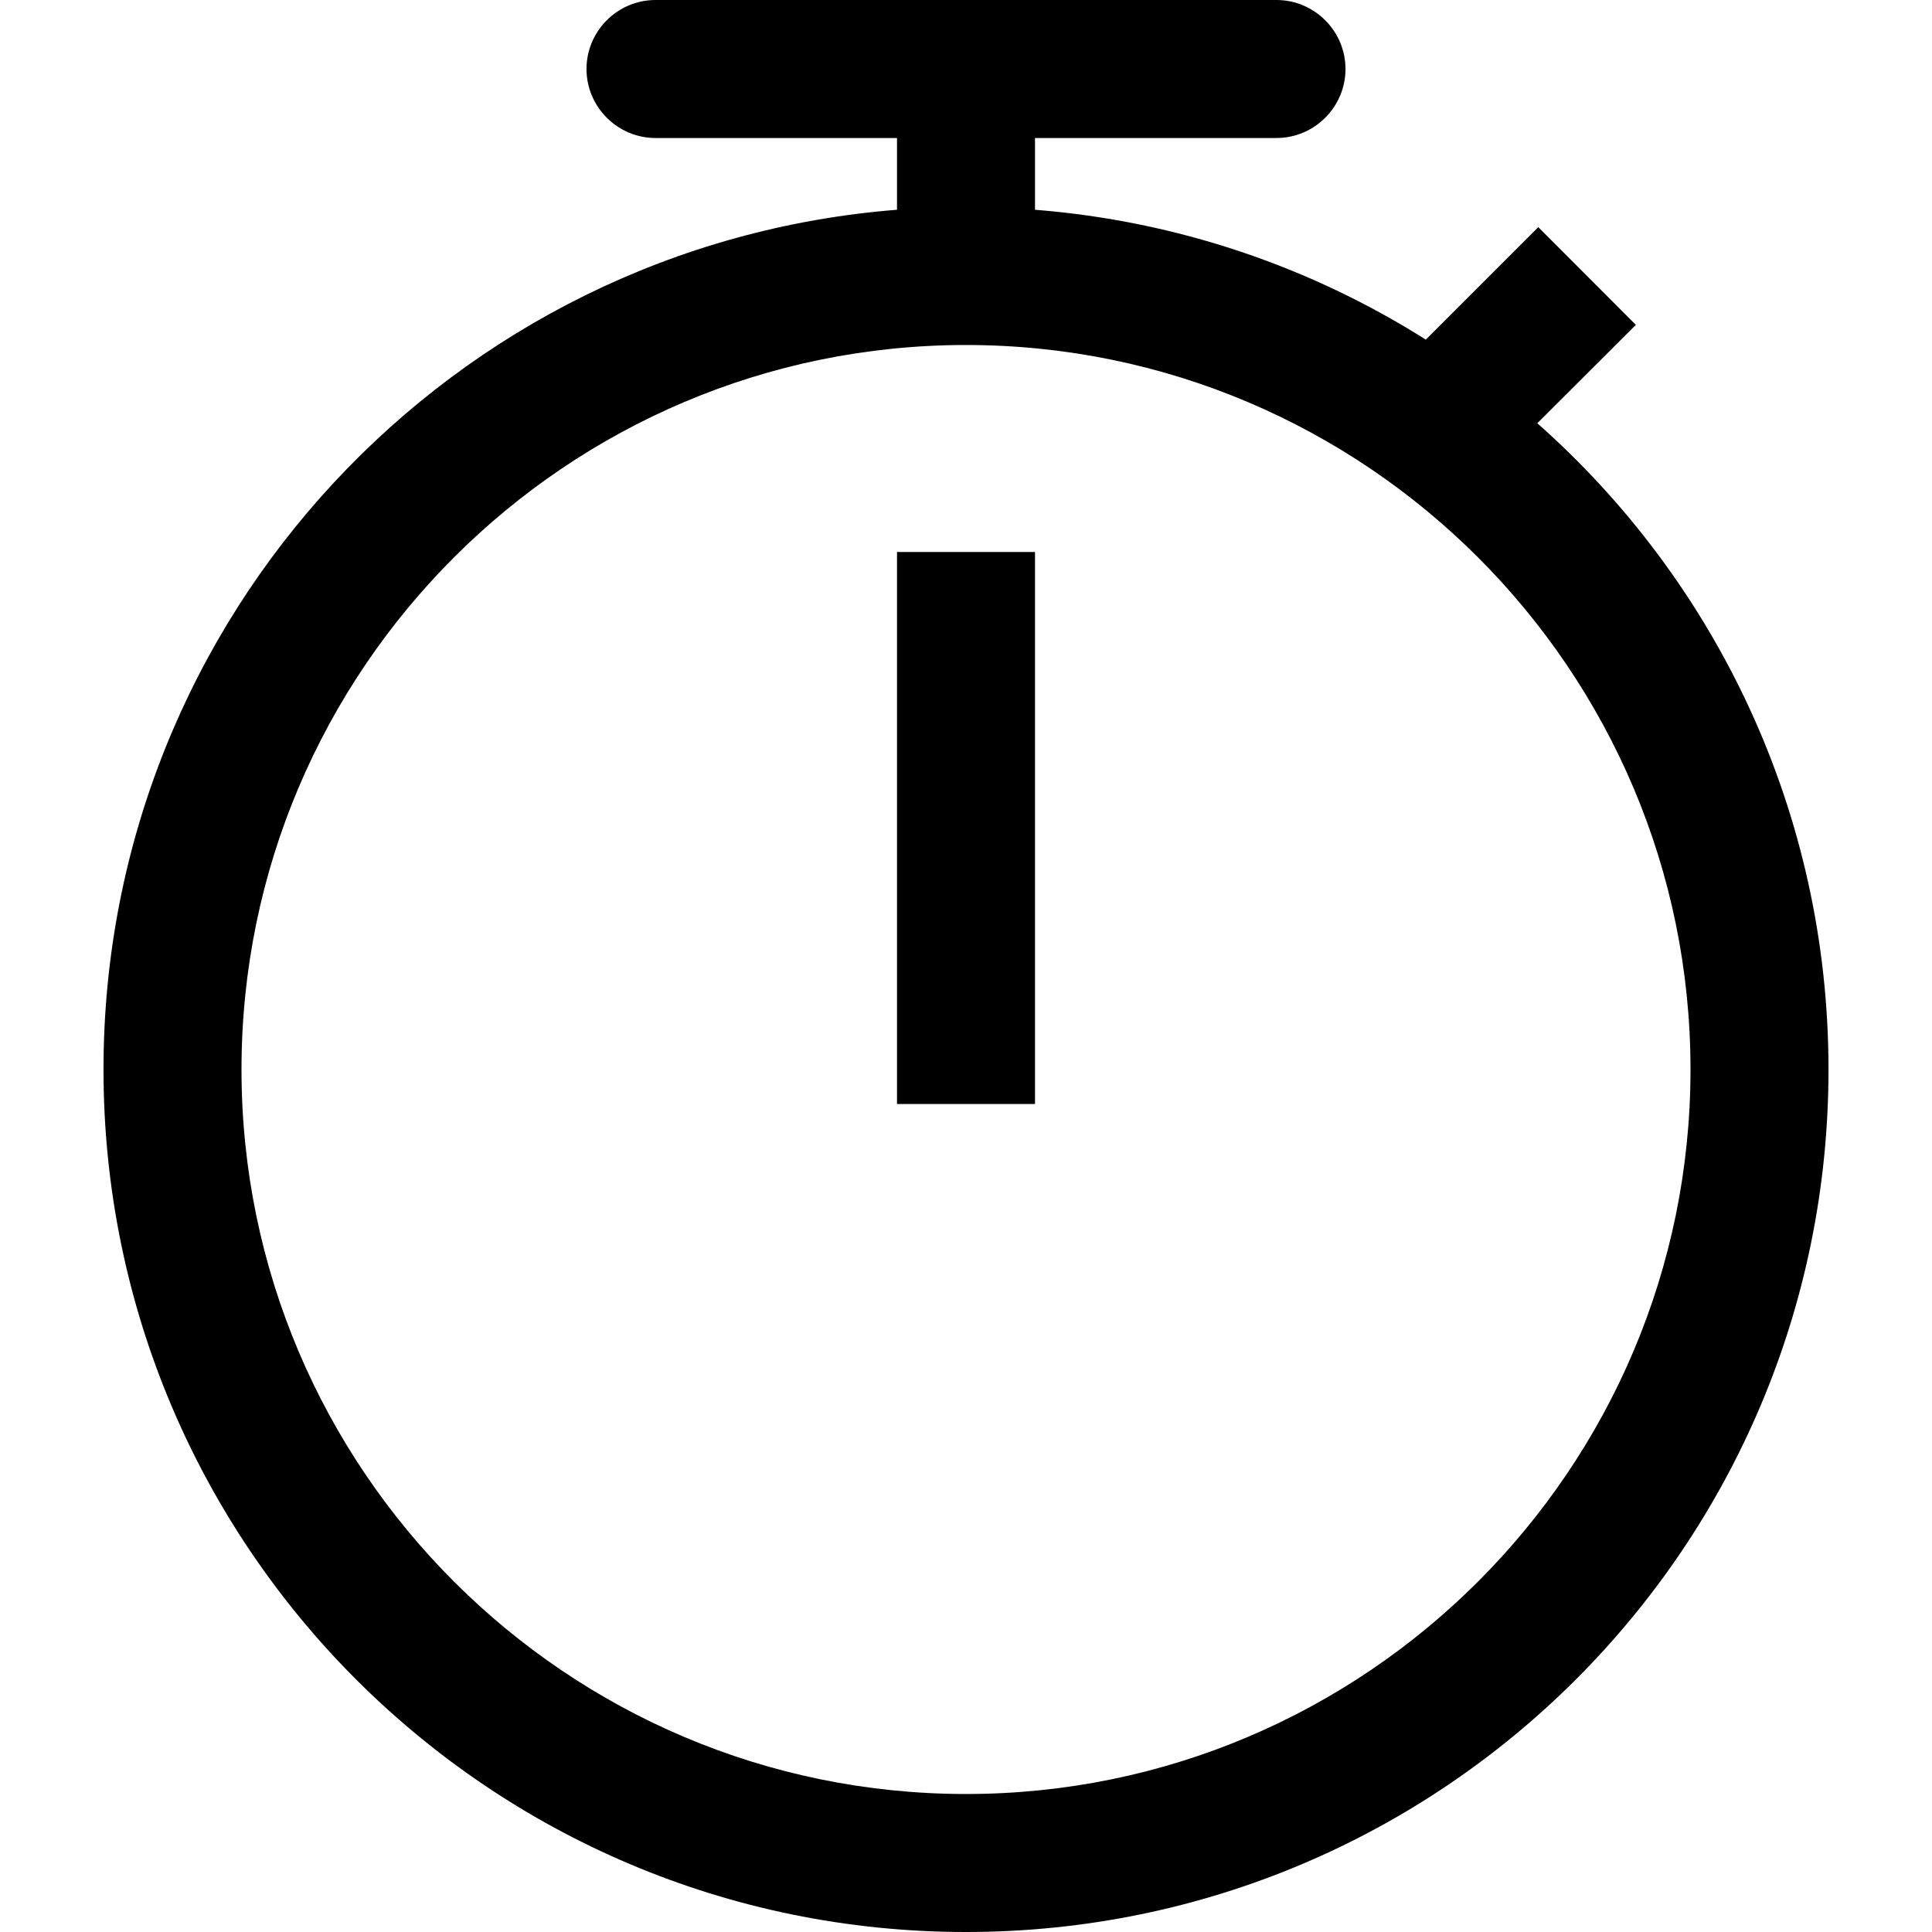
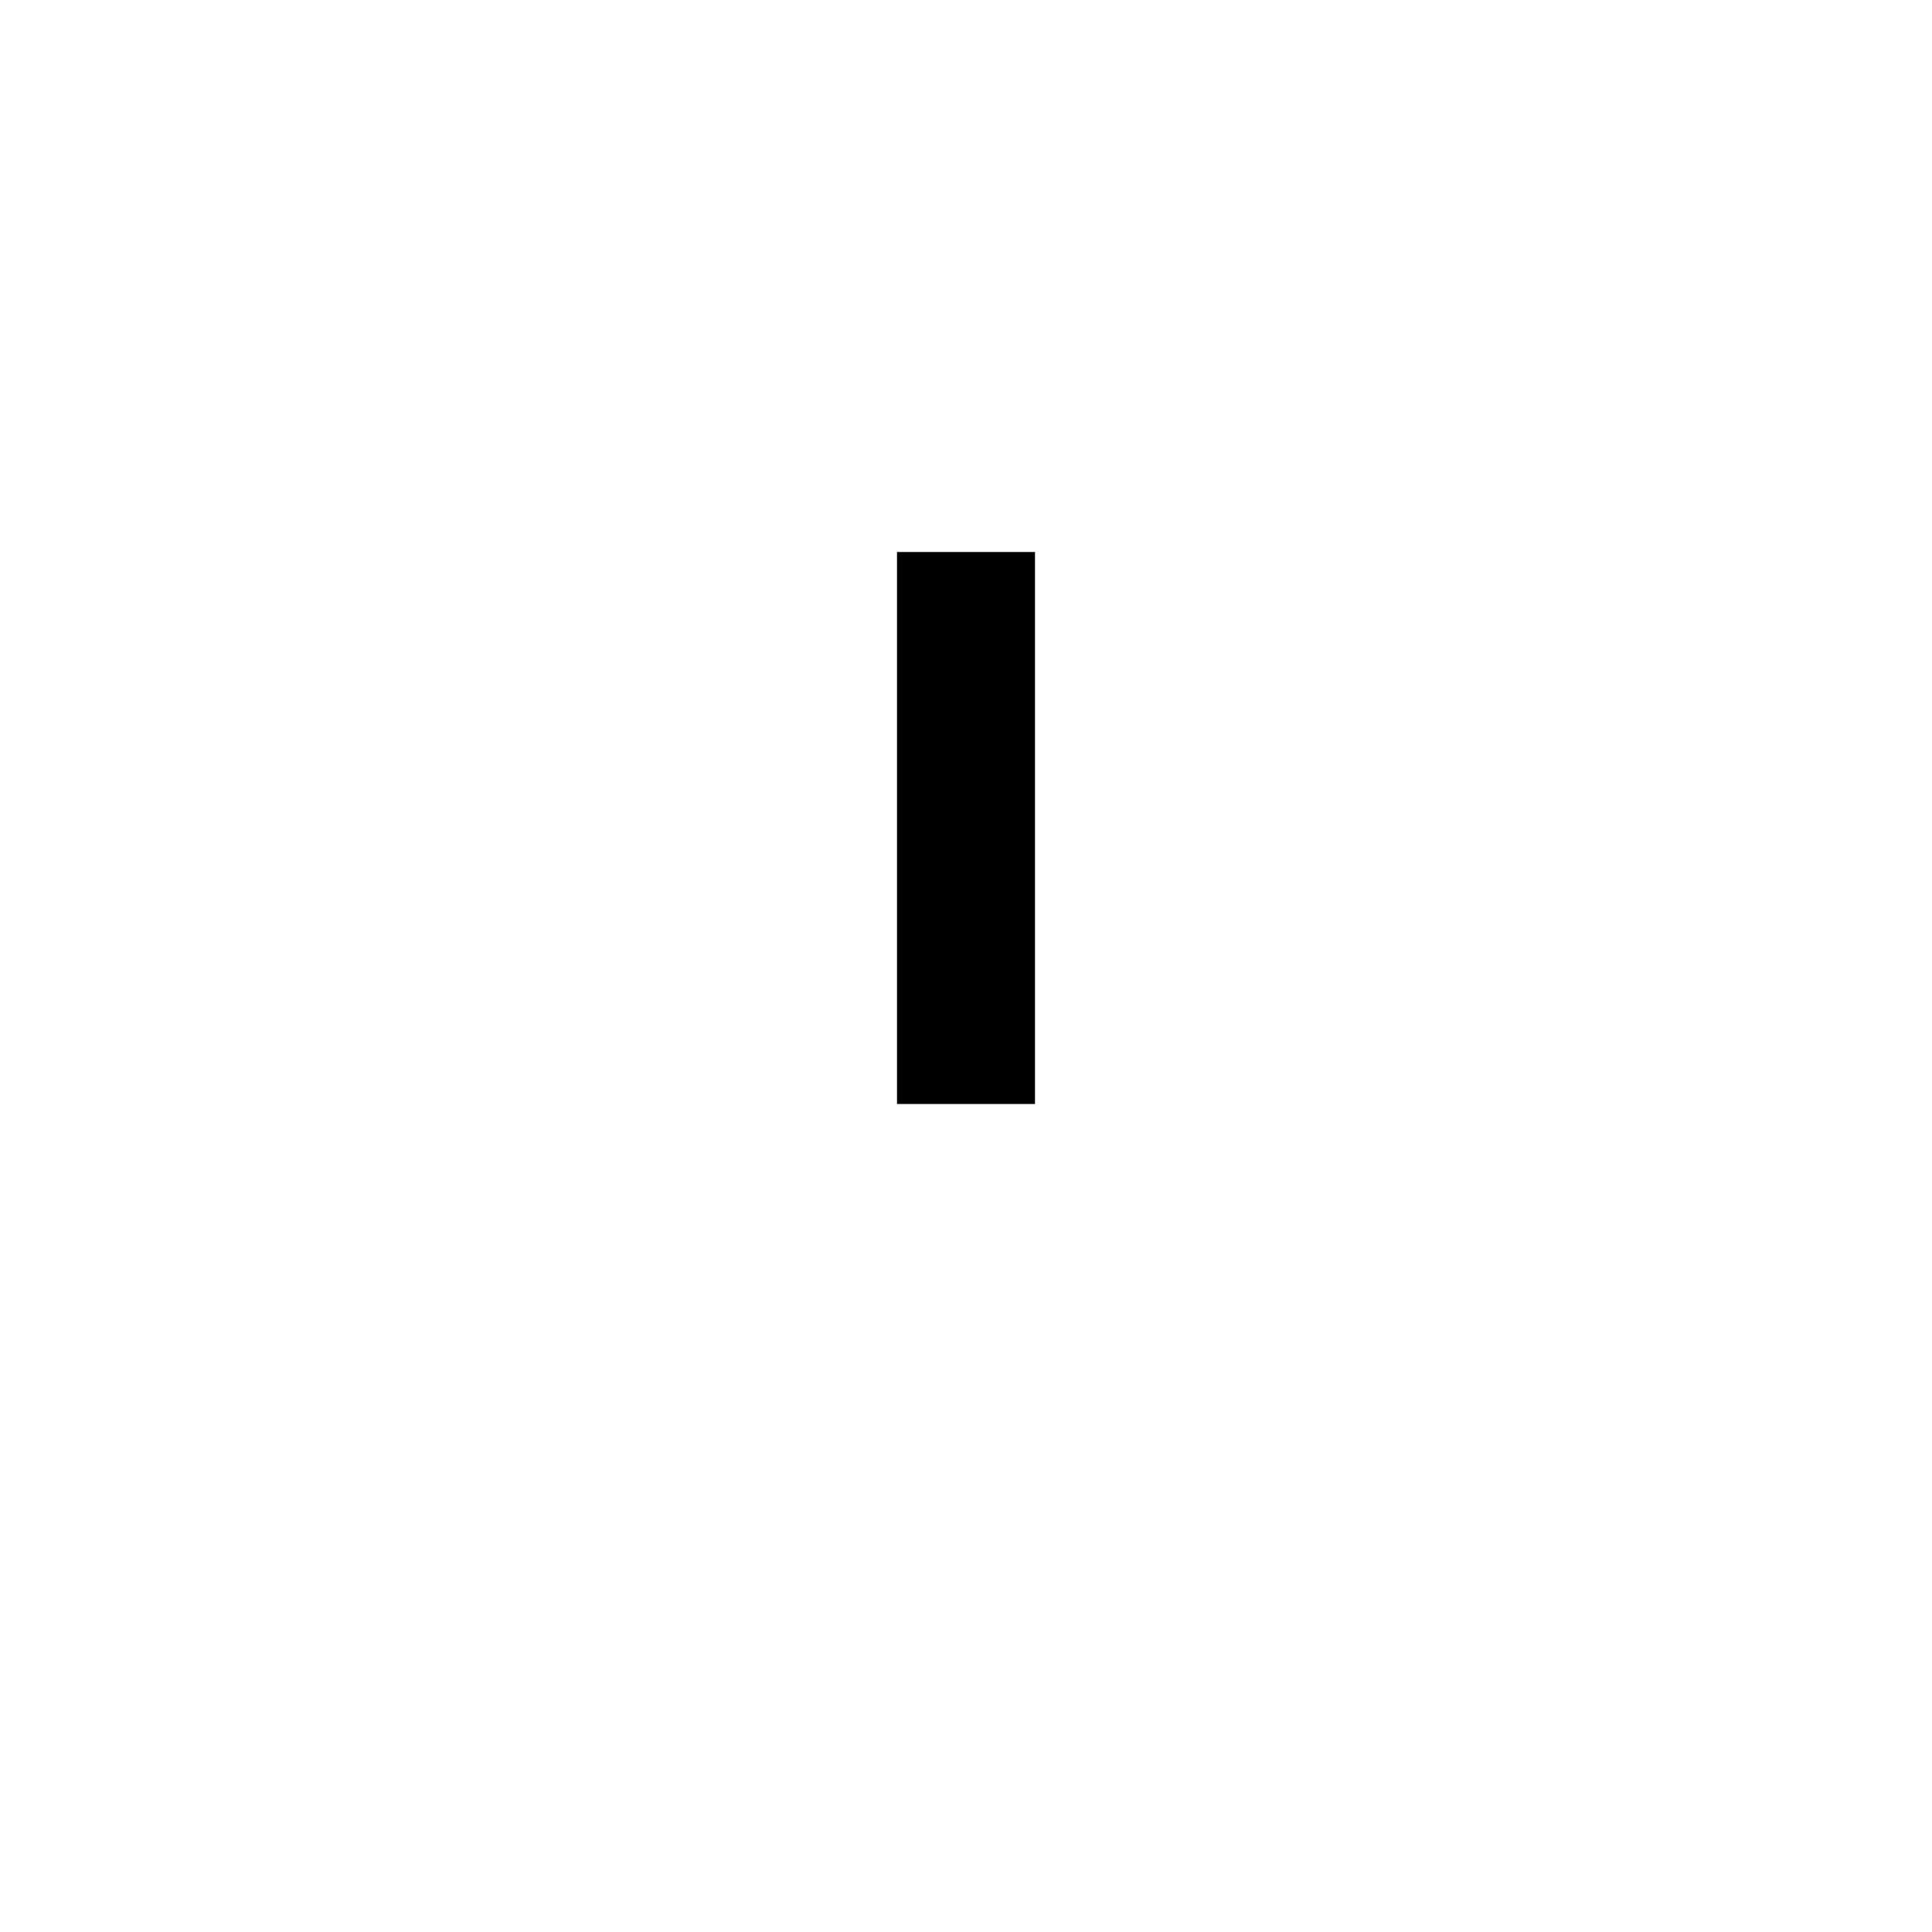
<svg xmlns="http://www.w3.org/2000/svg" width="14" height="14" viewBox="0 0 14 14" fill="none">
  <g id="Timer">
-     <path id="Union" fill-rule="evenodd" clip-rule="evenodd" d="M7.5 1H9.25C9.525 1 9.75 0.775 9.75 0.5C9.75 0.225 9.525 0 9.25 0H4.75C4.475 0 4.25 0.225 4.25 0.5C4.25 0.775 4.475 1 4.75 1H6.5V1.52C3.281 1.774 0.75 4.466 0.75 7.75C0.75 11.203 3.547 14 7 14C10.453 14 13.25 11.203 13.25 7.75C13.25 5.886 12.434 4.212 11.14 3.067L11.854 2.354L11.147 1.646L10.332 2.461C9.5 1.936 8.536 1.602 7.5 1.52V1ZM7 2.5C4.105 2.5 1.75 4.855 1.75 7.75C1.75 10.645 4.105 13 7 13C9.895 13 12.25 10.645 12.25 7.75C12.25 4.855 9.895 2.5 7 2.5Z" fill="black" />
    <path id="Vector" d="M7.5 4H6.5V8H7.5V4Z" fill="black" />
  </g>
</svg>